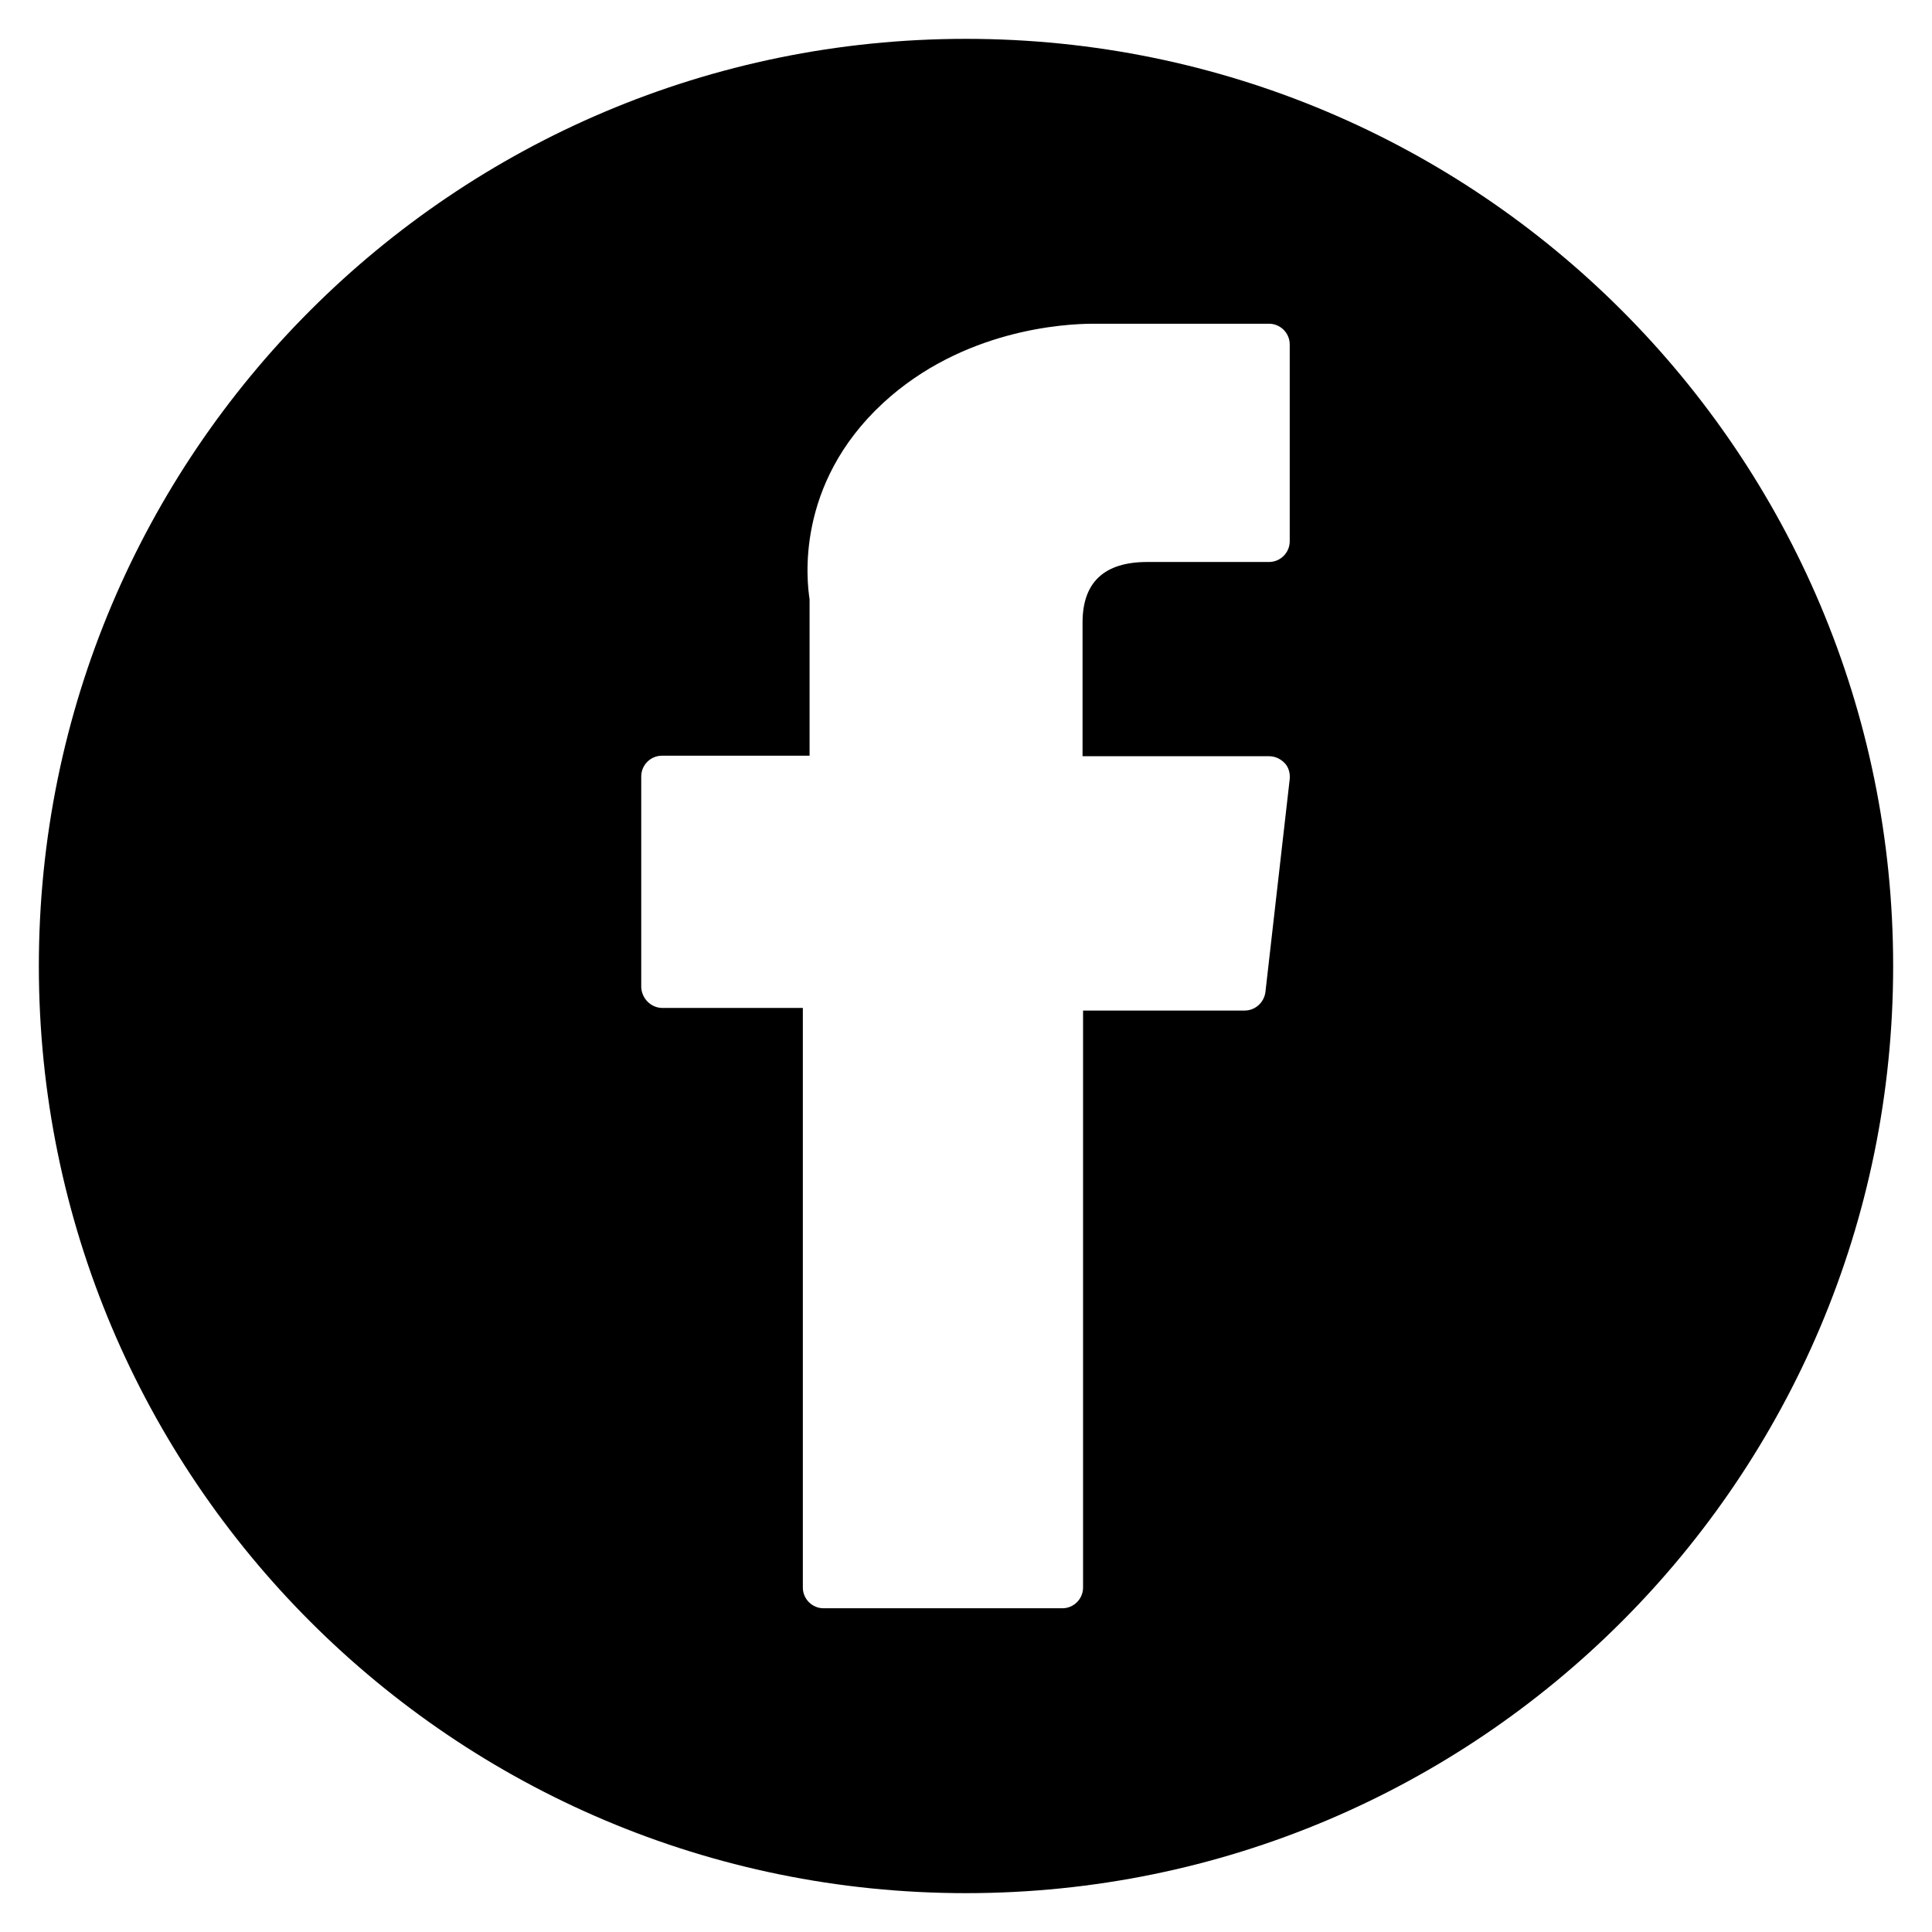
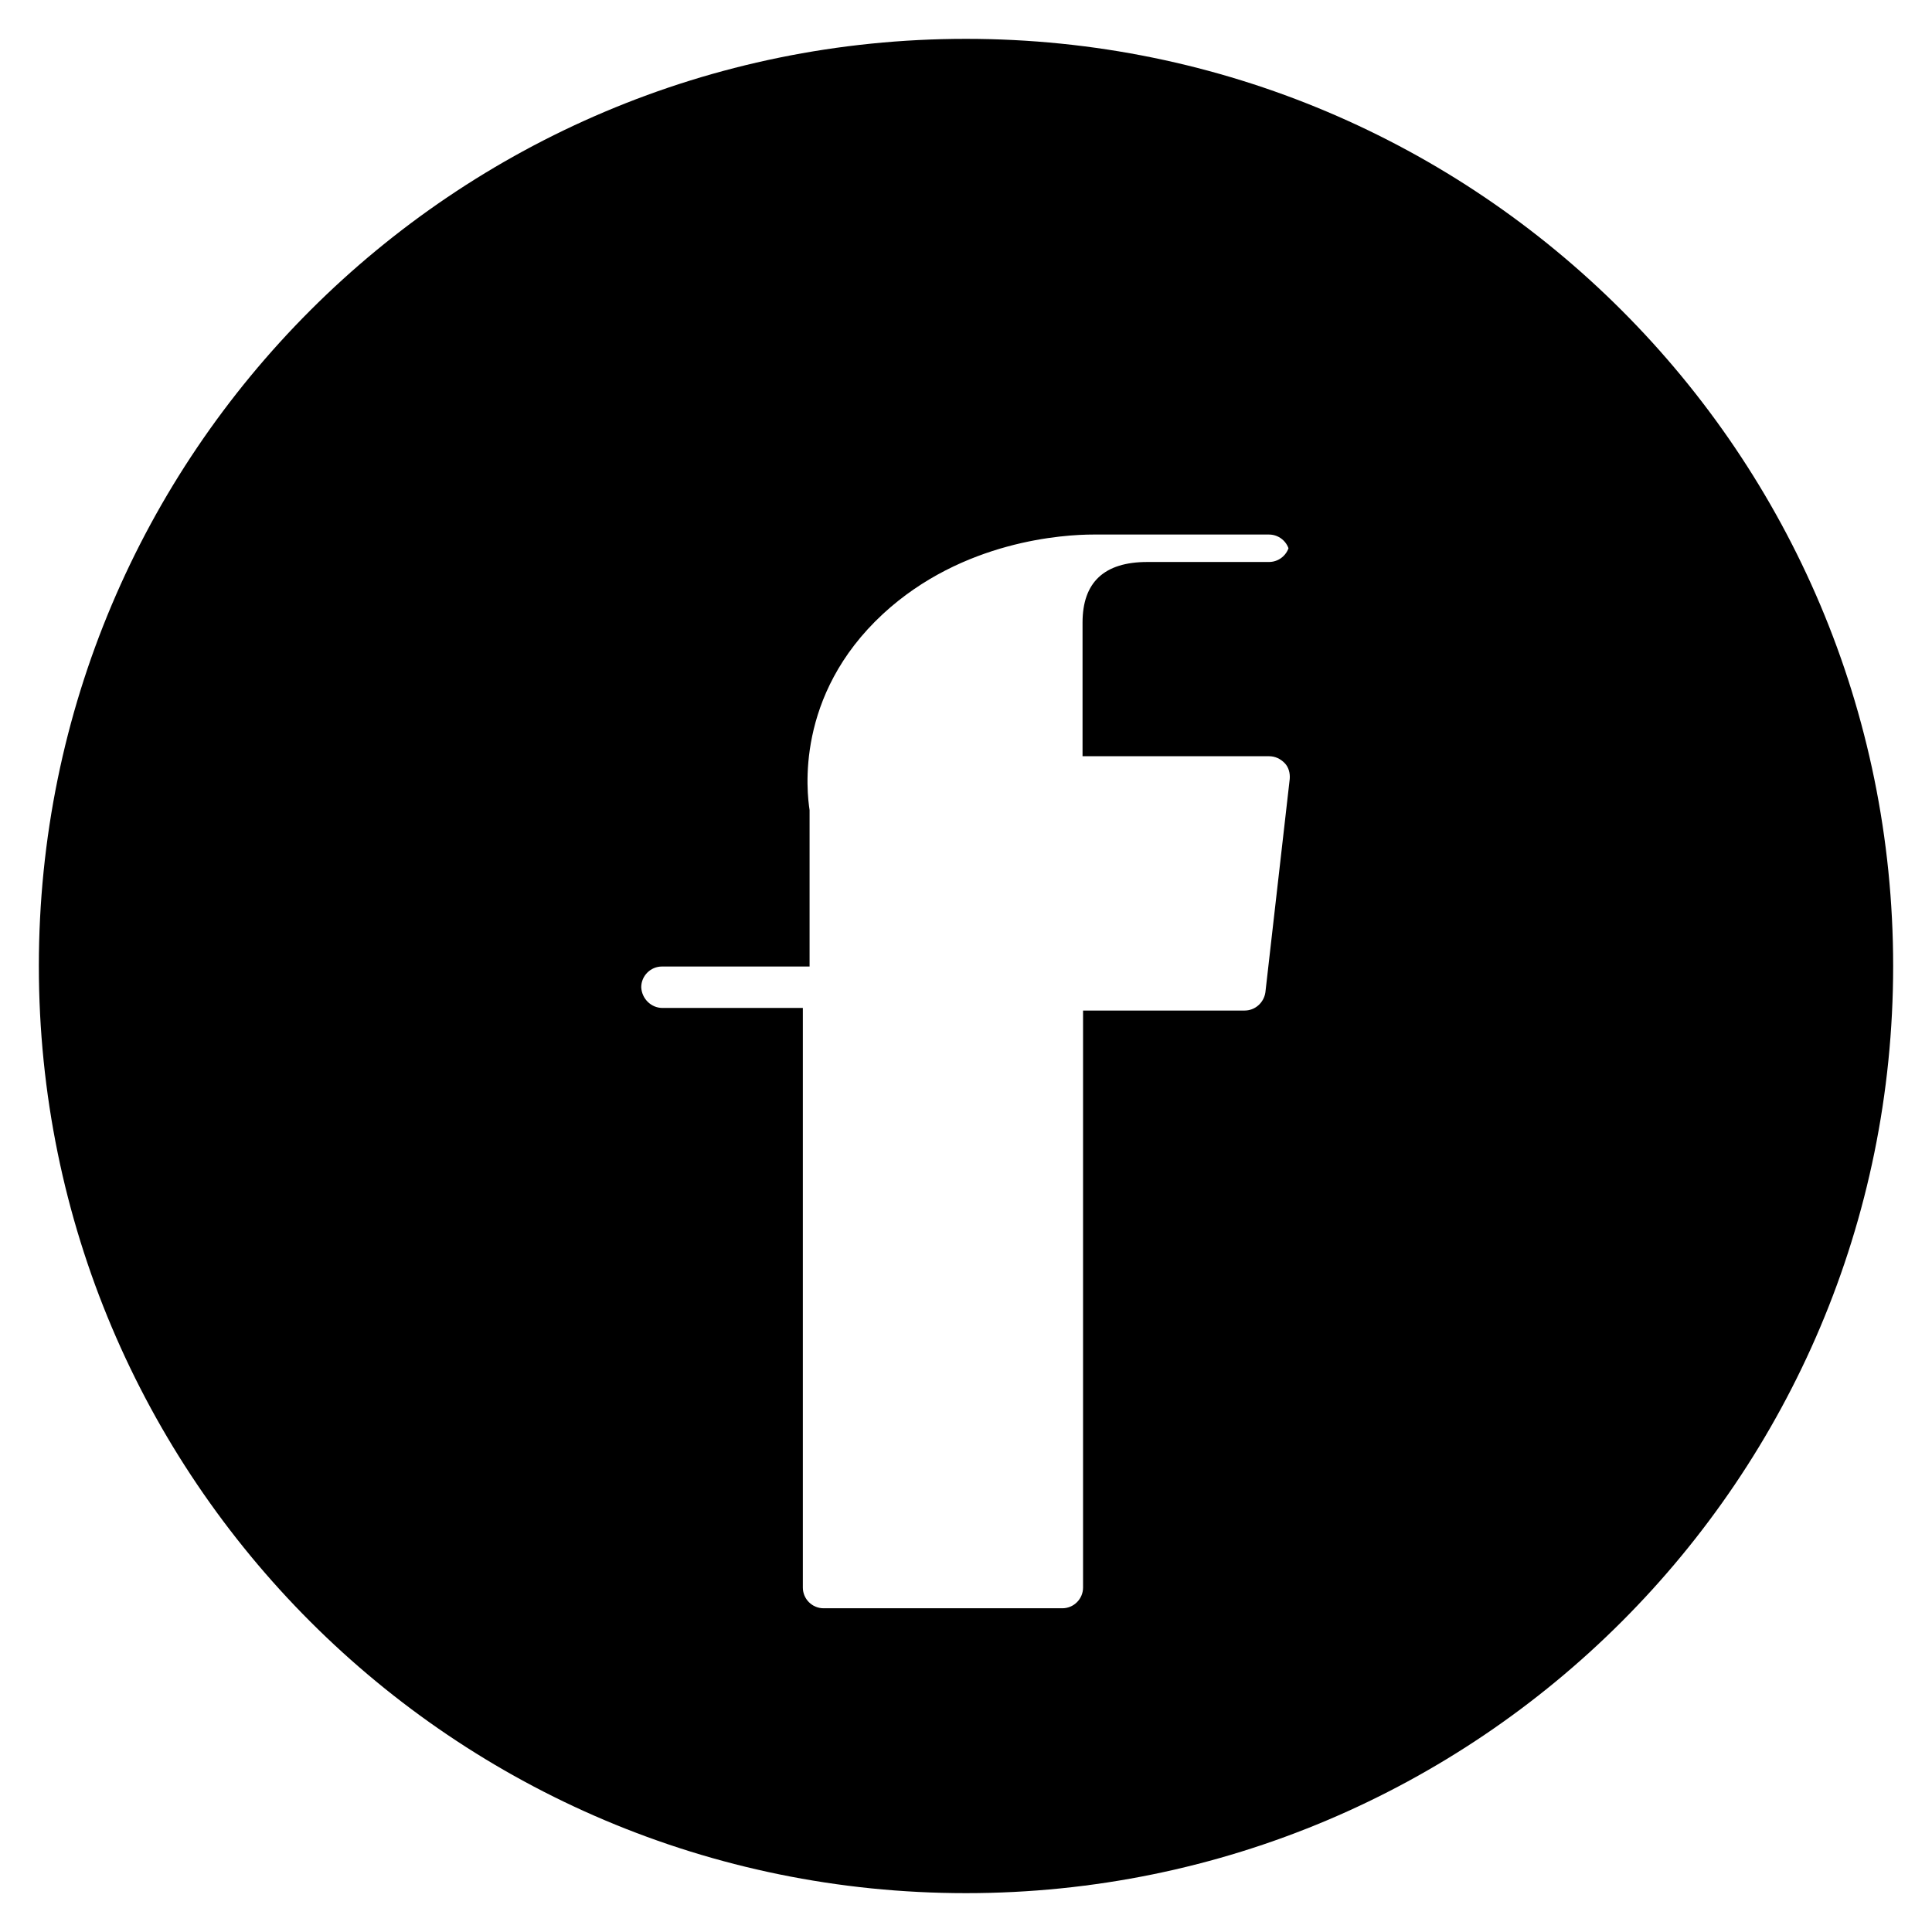
<svg xmlns="http://www.w3.org/2000/svg" version="1.1" id="Layer_1" x="0px" y="0px" viewBox="0 0 373 373" style="enable-background:new 0 0 373 373;" xml:space="preserve">
-   <path d="M186.5,7.5c-98.9,0-179,80.1-179,179s80.1,179,179,179s179-80.1,179-179S285.4,7.5,186.5,7.5z M249,104.5c0,2.2-1.8,4-4,4  h-23.5c-8.3,0-12.5,3.9-12.5,11.7V146h36c1.2,0,2.2,0.5,3,1.3s1.1,2,1,3.1l-4.7,41.2c-0.3,2-2,3.5-4,3.5h-31.2v111.4  c0,2.2-1.8,4-4,4H159c-2.2,0-4-1.8-4-4V194.6h-27.1c-2.2,0-4-1.8-4.1-4v-40.7c0-2.2,1.8-4,4-4h28.5v-30.2  c-0.5-3.3-2.9-22.1,14.2-37.9c15.4-14.2,35-15.3,40.6-15.3c0.8,0,1.3,0,1.5,0H245c2.2,0,4,1.8,4,4V104.5z" />
+   <path d="M186.5,7.5c-98.9,0-179,80.1-179,179s80.1,179,179,179s179-80.1,179-179S285.4,7.5,186.5,7.5z M249,104.5c0,2.2-1.8,4-4,4  h-23.5c-8.3,0-12.5,3.9-12.5,11.7V146h36c1.2,0,2.2,0.5,3,1.3s1.1,2,1,3.1l-4.7,41.2c-0.3,2-2,3.5-4,3.5h-31.2v111.4  c0,2.2-1.8,4-4,4H159c-2.2,0-4-1.8-4-4V194.6h-27.1c-2.2,0-4-1.8-4.1-4c0-2.2,1.8-4,4-4h28.5v-30.2  c-0.5-3.3-2.9-22.1,14.2-37.9c15.4-14.2,35-15.3,40.6-15.3c0.8,0,1.3,0,1.5,0H245c2.2,0,4,1.8,4,4V104.5z" />
</svg>